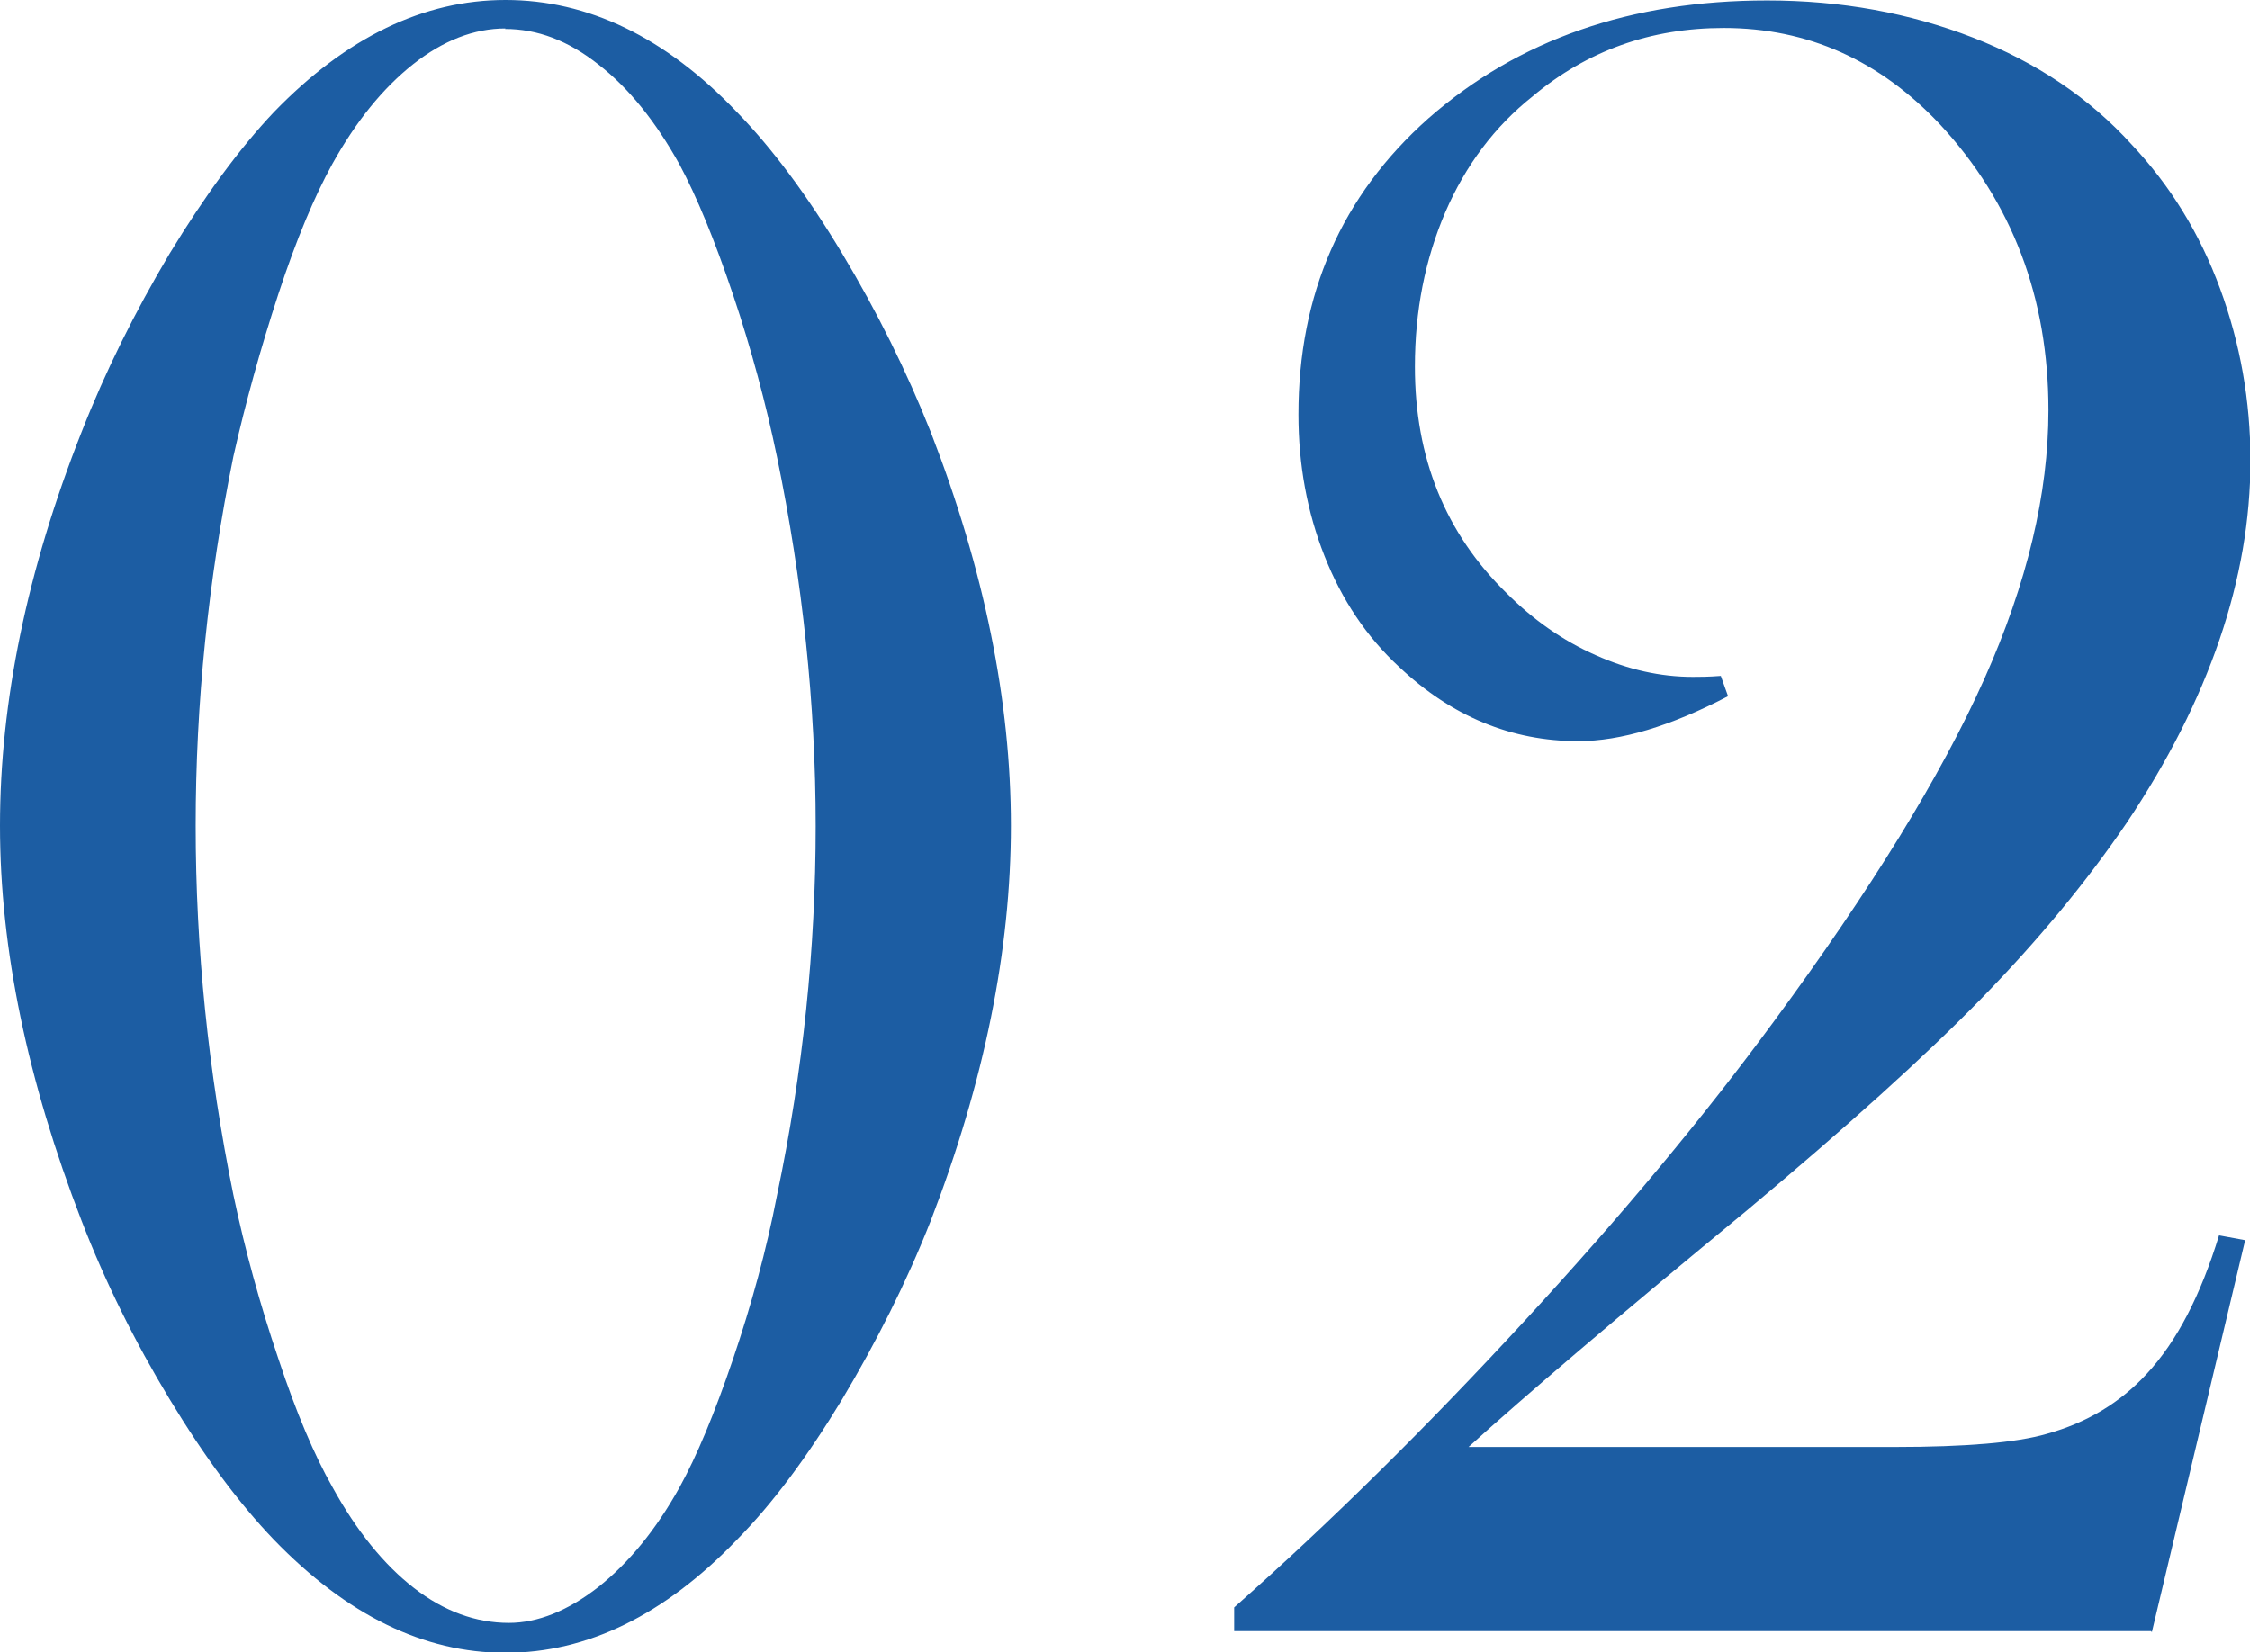
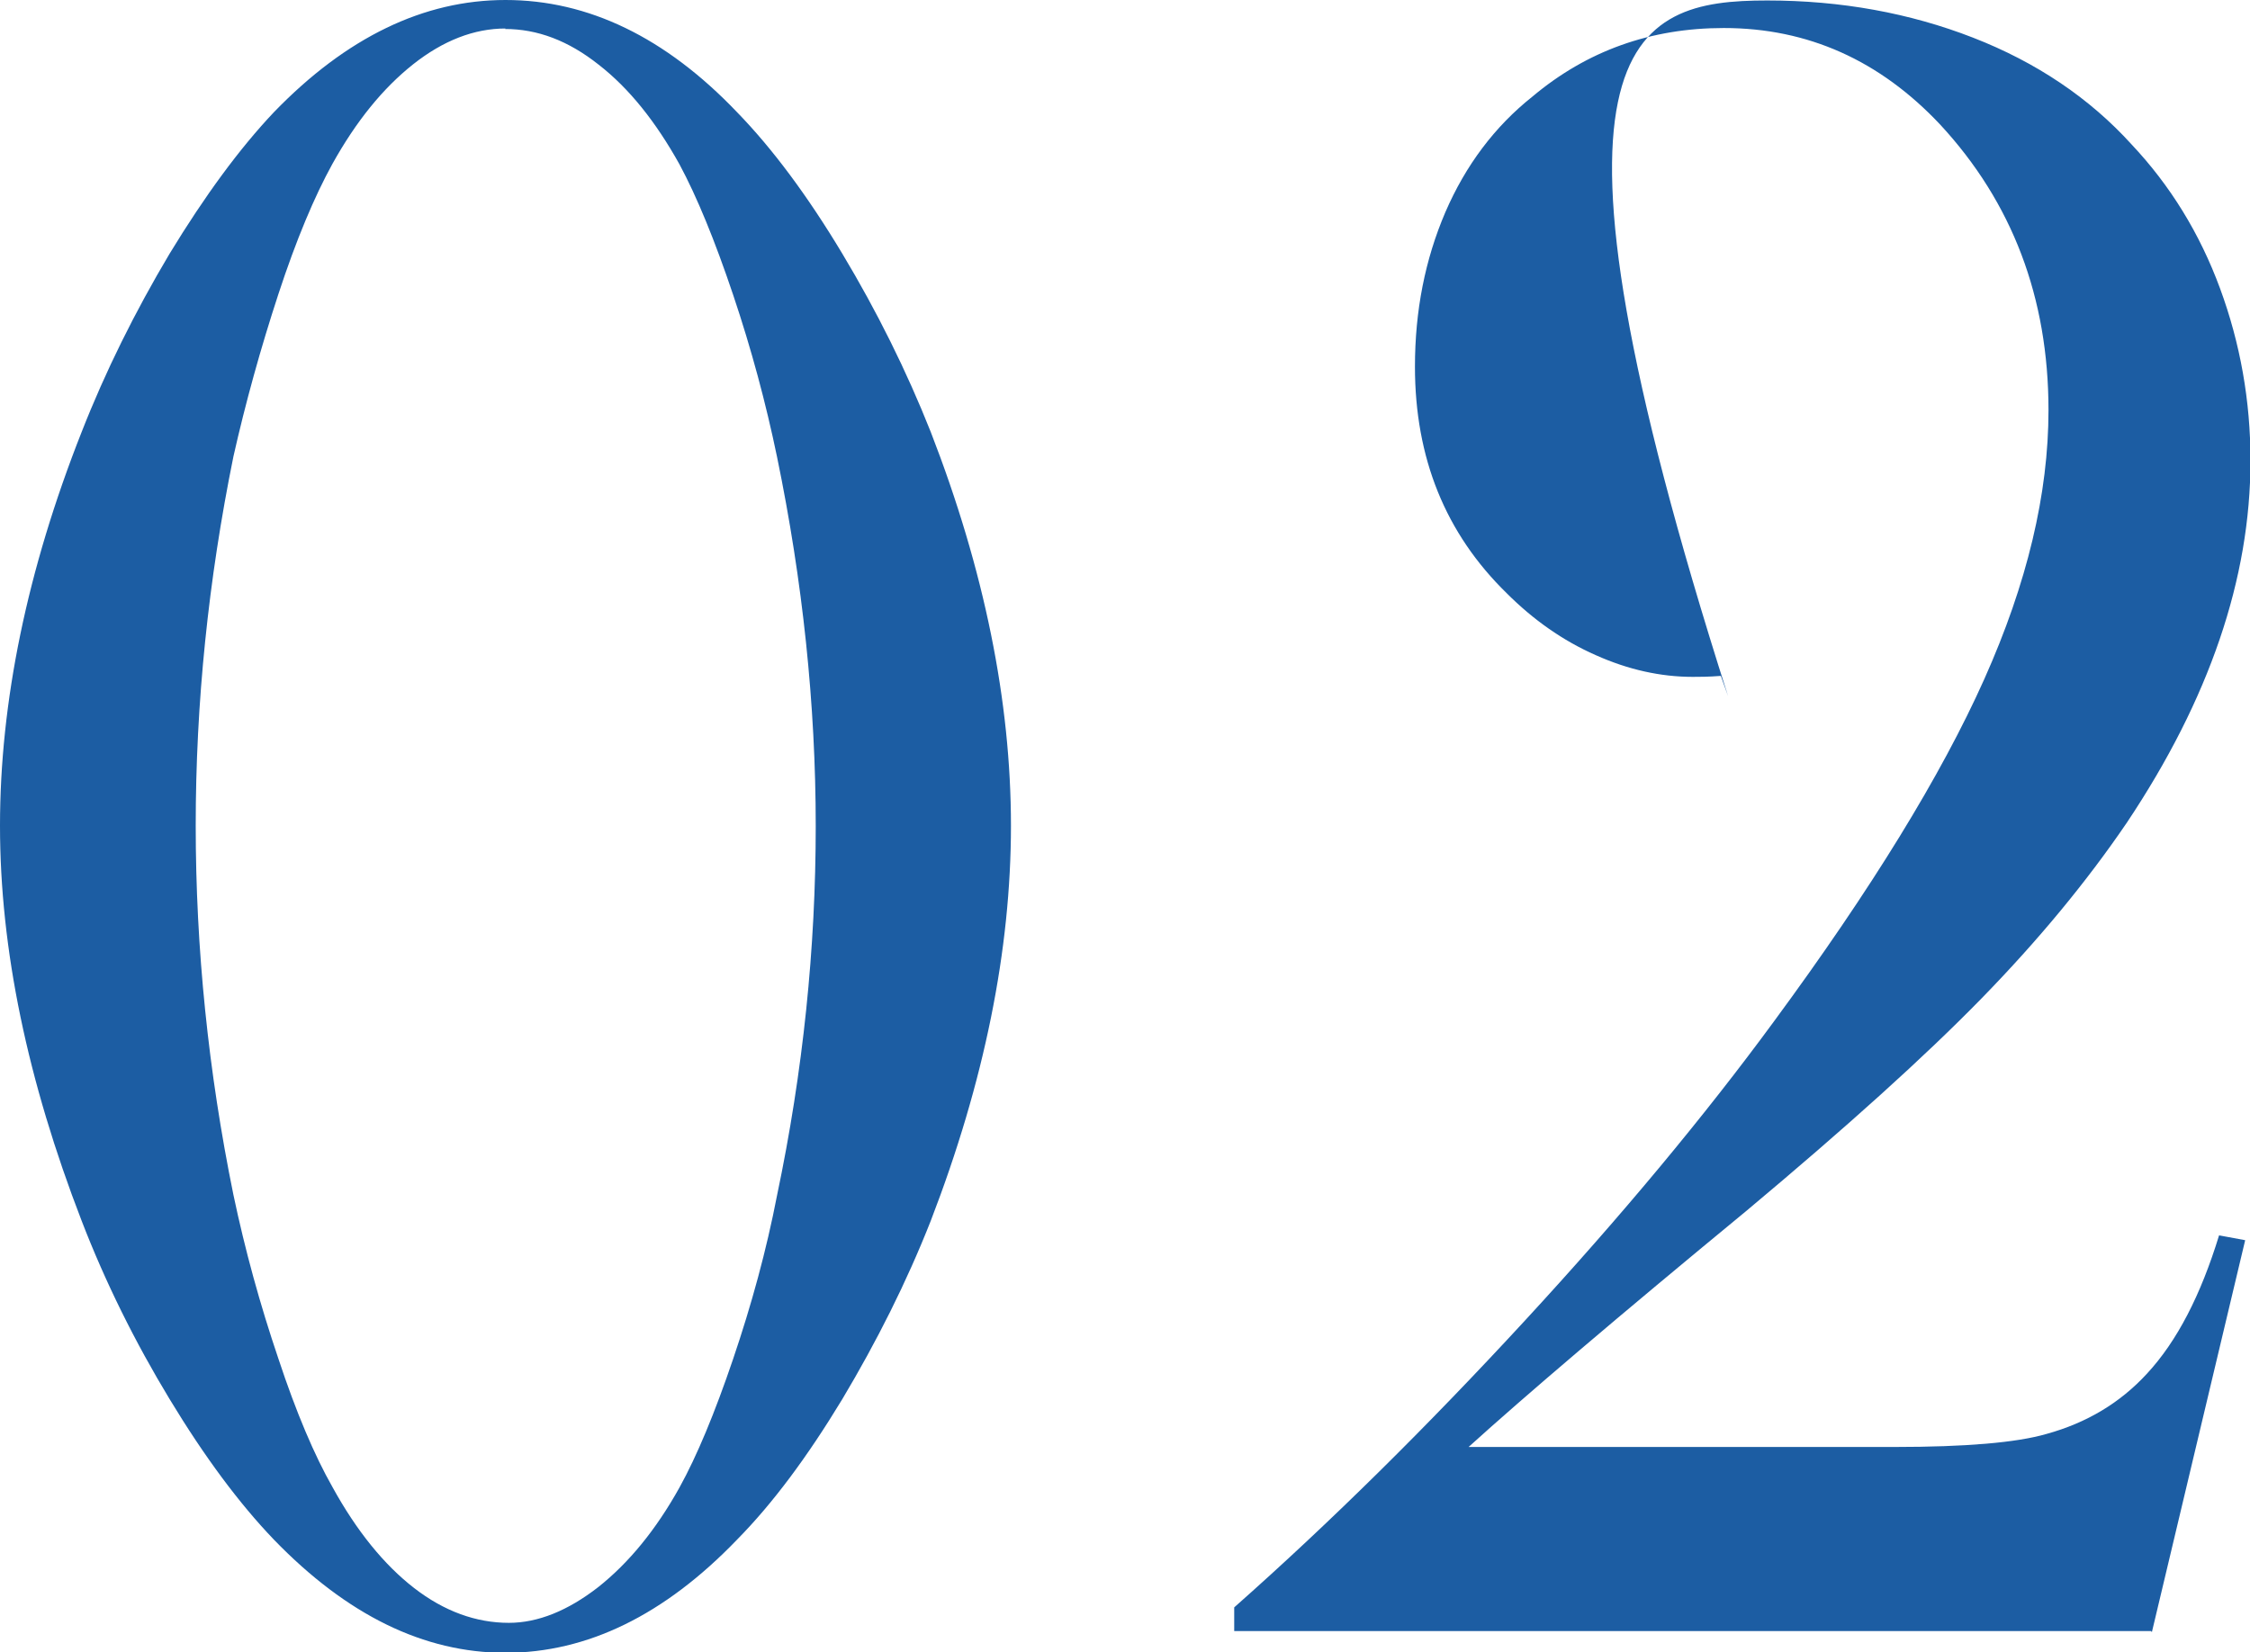
<svg xmlns="http://www.w3.org/2000/svg" data-name="レイヤー 2" viewBox="0 0 46.56 34.2">
-   <path d="M10.46 0c1.71 0 3.31.77 4.79 2.32.73.75 1.46 1.73 2.18 2.93.72 1.2 1.33 2.43 1.83 3.69 1.11 2.86 1.66 5.58 1.66 8.15s-.55 5.3-1.66 8.18c-.5 1.27-1.12 2.5-1.83 3.69-.72 1.19-1.44 2.16-2.18 2.91-1.5 1.56-3.1 2.34-4.79 2.34s-3.28-.78-4.79-2.34c-.72-.75-1.44-1.72-2.16-2.91-.72-1.19-1.33-2.42-1.82-3.69C.57 22.37 0 19.65 0 17.09s.56-5.29 1.69-8.15c.49-1.25 1.1-2.48 1.82-3.69.73-1.2 1.45-2.18 2.16-2.93C7.17.77 8.77 0 10.46 0zm0 .59c-.65 0-1.29.25-1.91.74-.63.5-1.18 1.18-1.67 2.06-.37.67-.75 1.57-1.12 2.7-.37 1.13-.68 2.25-.93 3.36-.52 2.56-.78 5.1-.78 7.64s.26 5.09.78 7.64c.24 1.14.55 2.27.93 3.39.37 1.12.75 2.01 1.12 2.66.5.91 1.07 1.61 1.69 2.09.62.48 1.28.72 1.96.72.6 0 1.22-.25 1.85-.74.63-.5 1.19-1.18 1.68-2.06.36-.65.73-1.54 1.11-2.66s.69-2.25.91-3.39c.54-2.57.8-5.12.8-7.64s-.27-5.07-.8-7.64c-.23-1.11-.53-2.23-.91-3.36s-.75-2.03-1.11-2.7c-.49-.88-1.04-1.57-1.67-2.06-.63-.5-1.27-.74-1.94-.74zm34.05 33.17H25.54v-.49c2-1.77 4-3.75 6.01-5.93 2.01-2.18 3.73-4.25 5.16-6.2 2.01-2.73 3.46-5.09 4.35-7.08.89-1.99 1.33-3.84 1.33-5.57 0-2.33-.75-4.3-2.24-5.91-1.25-1.33-2.74-2-4.48-2-1.51 0-2.83.47-3.96 1.42-.78.62-1.38 1.42-1.8 2.39-.42.98-.63 2.04-.63 3.2 0 1.89.63 3.45 1.9 4.69.55.55 1.16.98 1.84 1.28.67.3 1.34.45 2.01.45.13 0 .32 0 .58-.02l.15.42c-1.19.62-2.22.93-3.1.93-1.38 0-2.62-.51-3.71-1.54-.67-.62-1.18-1.38-1.54-2.29-.36-.91-.54-1.89-.54-2.93 0-2.49.89-4.53 2.69-6.13C31.42.82 33.75.01 36.57.01c1.53 0 2.95.26 4.26.77 1.31.51 2.41 1.25 3.28 2.21.8.85 1.41 1.84 1.83 2.98.42 1.14.63 2.33.63 3.56 0 2.44-.85 4.94-2.56 7.5-.83 1.22-1.83 2.43-3 3.63s-2.8 2.67-4.88 4.41c-2.67 2.2-4.58 3.83-5.74 4.88h8.81c1.48 0 2.53-.09 3.15-.27.83-.23 1.52-.64 2.08-1.25.62-.67 1.11-1.62 1.49-2.86l.54.1-1.93 8.11z" fill="#1c5da3" data-name="レイヤー 1" />
+   <path d="M10.46 0c1.71 0 3.31.77 4.79 2.32.73.75 1.46 1.73 2.18 2.93.72 1.2 1.33 2.43 1.83 3.69 1.11 2.86 1.66 5.58 1.66 8.15s-.55 5.3-1.66 8.18c-.5 1.27-1.12 2.5-1.83 3.69-.72 1.19-1.44 2.16-2.18 2.91-1.5 1.56-3.1 2.34-4.79 2.34s-3.28-.78-4.79-2.34c-.72-.75-1.44-1.72-2.16-2.91-.72-1.19-1.33-2.42-1.82-3.69C.57 22.37 0 19.65 0 17.09s.56-5.29 1.69-8.15c.49-1.25 1.1-2.48 1.82-3.69.73-1.2 1.45-2.18 2.16-2.93C7.17.77 8.77 0 10.46 0zm0 .59c-.65 0-1.29.25-1.91.74-.63.5-1.18 1.18-1.67 2.06-.37.67-.75 1.57-1.12 2.7-.37 1.13-.68 2.25-.93 3.36-.52 2.56-.78 5.1-.78 7.64s.26 5.09.78 7.64c.24 1.14.55 2.27.93 3.39.37 1.12.75 2.01 1.12 2.66.5.91 1.07 1.61 1.69 2.09.62.48 1.28.72 1.96.72.6 0 1.22-.25 1.85-.74.63-.5 1.19-1.18 1.68-2.06.36-.65.73-1.54 1.11-2.66s.69-2.25.91-3.39c.54-2.57.8-5.12.8-7.64s-.27-5.07-.8-7.64c-.23-1.11-.53-2.23-.91-3.36s-.75-2.03-1.11-2.7c-.49-.88-1.04-1.57-1.67-2.06-.63-.5-1.27-.74-1.94-.74zm34.05 33.17H25.54v-.49c2-1.77 4-3.75 6.01-5.93 2.01-2.18 3.73-4.25 5.16-6.2 2.01-2.73 3.46-5.09 4.35-7.08.89-1.99 1.33-3.84 1.33-5.57 0-2.33-.75-4.3-2.24-5.91-1.25-1.33-2.74-2-4.48-2-1.51 0-2.83.47-3.96 1.42-.78.62-1.38 1.42-1.8 2.39-.42.98-.63 2.04-.63 3.2 0 1.89.63 3.45 1.9 4.69.55.55 1.16.98 1.84 1.28.67.3 1.34.45 2.01.45.13 0 .32 0 .58-.02l.15.42C31.42.82 33.75.01 36.57.01c1.53 0 2.95.26 4.26.77 1.31.51 2.41 1.25 3.28 2.21.8.85 1.41 1.84 1.83 2.98.42 1.14.63 2.33.63 3.56 0 2.44-.85 4.94-2.56 7.5-.83 1.22-1.83 2.43-3 3.63s-2.8 2.67-4.88 4.41c-2.67 2.2-4.58 3.83-5.74 4.88h8.81c1.48 0 2.53-.09 3.15-.27.83-.23 1.52-.64 2.08-1.25.62-.67 1.11-1.62 1.49-2.86l.54.1-1.93 8.11z" fill="#1c5da3" data-name="レイヤー 1" />
</svg>